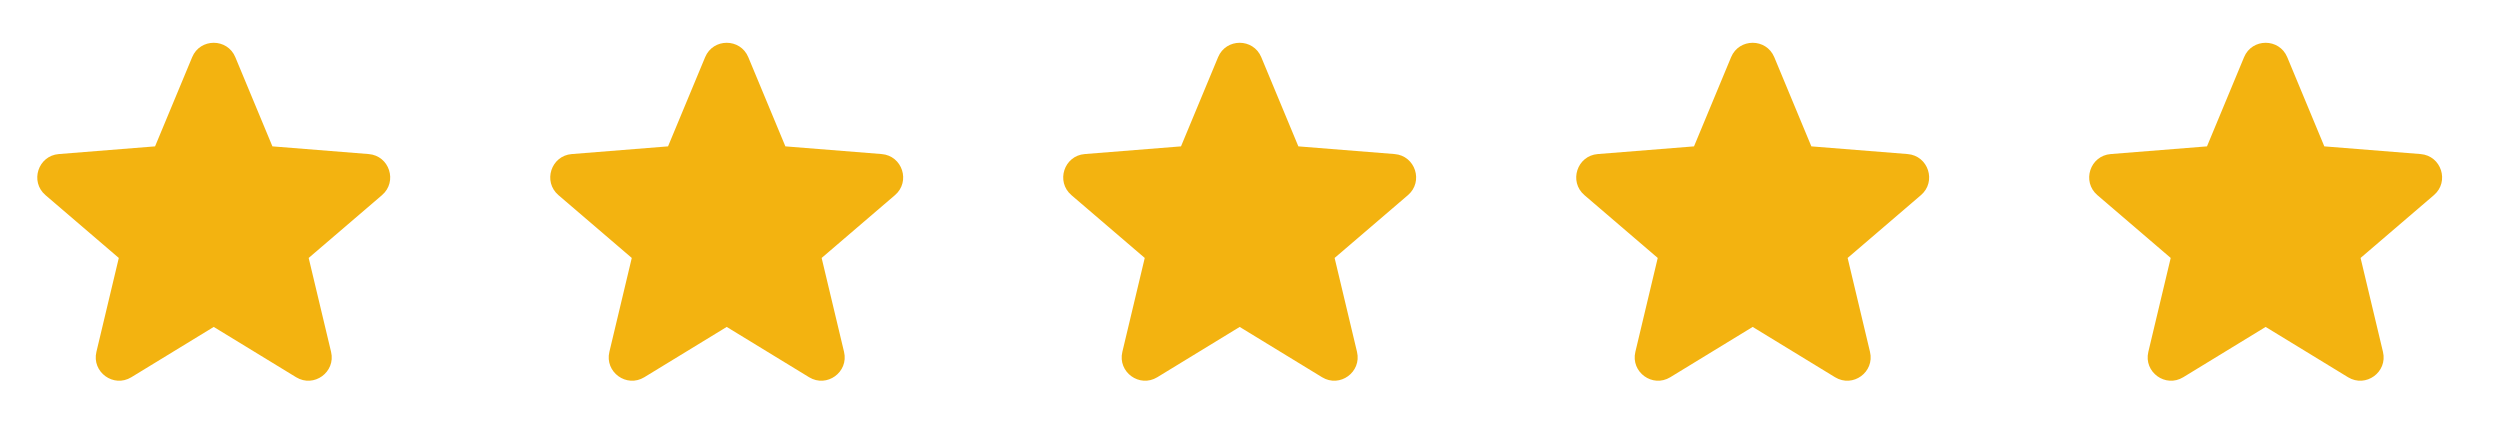
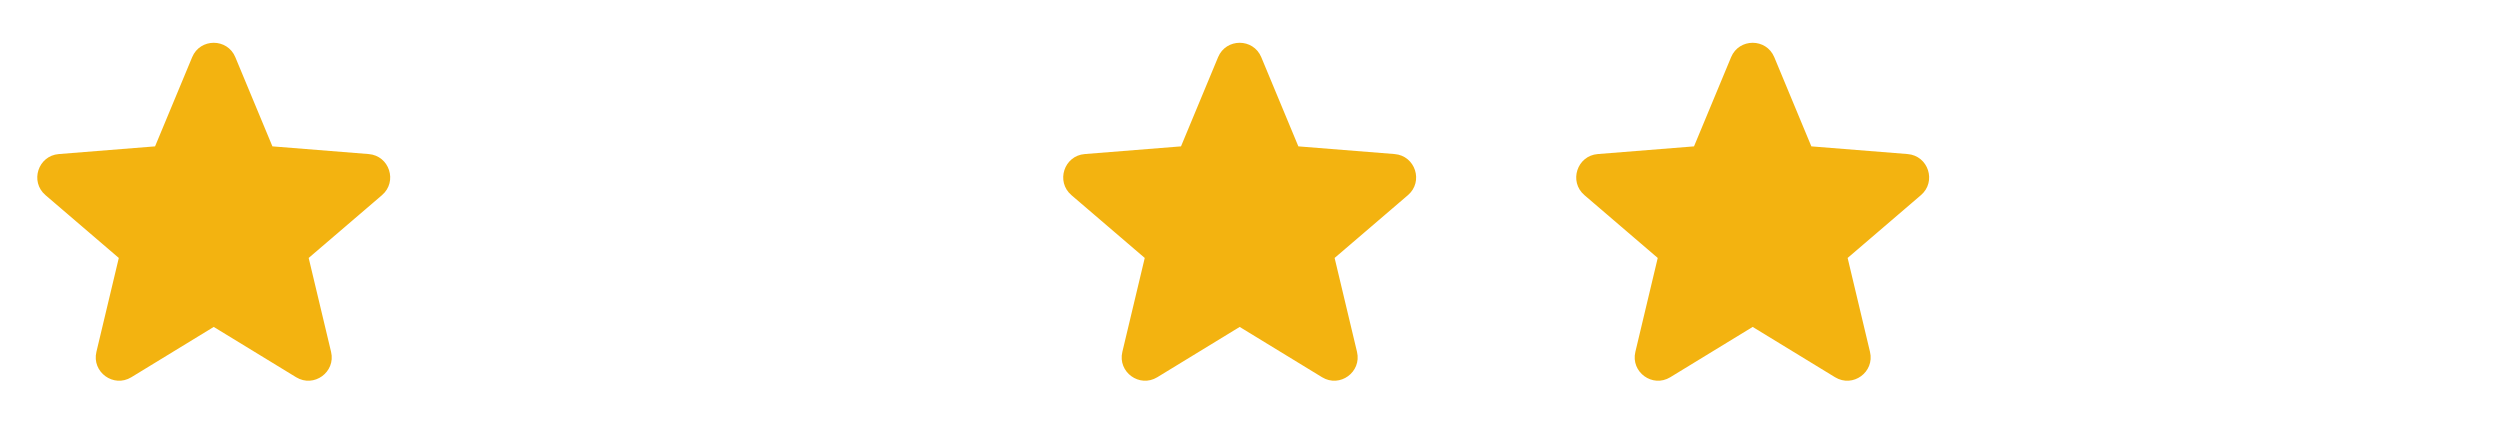
<svg xmlns="http://www.w3.org/2000/svg" width="117" height="20" viewBox="0 0 117 20" fill="none">
  <path fill-rule="evenodd" clip-rule="evenodd" d="M8.993 2.676C9.366 1.778 10.64 1.778 11.013 2.676L12.749 6.85L17.254 7.21C18.224 7.288 18.617 8.498 17.878 9.132L14.446 12.072L15.494 16.467C15.72 17.414 14.69 18.162 13.86 17.655L10.003 15.3L6.146 17.655C5.316 18.162 4.286 17.413 4.512 16.467L5.56 12.072L2.128 9.132C1.389 8.498 1.782 7.288 2.753 7.21L7.257 6.85L8.993 2.677V2.676Z" fill="#F3B310" />
-   <path fill-rule="evenodd" clip-rule="evenodd" d="M33 2.676C33.373 1.778 34.647 1.778 35.02 2.676L36.756 6.85L41.26 7.21C42.231 7.288 42.624 8.498 41.885 9.132L38.453 12.072L39.501 16.467C39.727 17.414 38.697 18.162 37.867 17.655L34.01 15.3L30.153 17.655C29.323 18.162 28.293 17.413 28.519 16.467L29.567 12.072L26.135 9.132C25.396 8.498 25.789 7.288 26.759 7.21L31.264 6.85L33 2.677V2.676Z" fill="#F3B310" />
  <path fill-rule="evenodd" clip-rule="evenodd" d="M57.006 2.676C57.38 1.778 58.654 1.778 59.027 2.676L60.763 6.85L65.267 7.21C66.237 7.288 66.631 8.498 65.892 9.132L62.46 12.072L63.508 16.467C63.733 17.414 62.704 18.162 61.874 17.655L58.017 15.3L54.16 17.655C53.33 18.162 52.3 17.413 52.526 16.467L53.574 12.072L50.142 9.132C49.403 8.498 49.796 7.288 50.766 7.21L55.271 6.85L57.006 2.677V2.676Z" fill="#F3B310" />
  <path fill-rule="evenodd" clip-rule="evenodd" d="M81.015 2.676C81.389 1.778 82.662 1.778 83.036 2.676L84.771 6.85L89.276 7.21C90.246 7.288 90.64 8.498 89.9 9.132L86.469 12.072L87.516 16.467C87.742 17.414 86.713 18.162 85.882 17.655L82.025 15.3L78.168 17.655C77.338 18.162 76.309 17.413 76.535 16.467L77.582 12.072L74.151 9.132C73.411 8.498 73.805 7.288 74.775 7.21L79.28 6.85L81.015 2.677V2.676Z" fill="#F3B310" />
-   <path fill-rule="evenodd" clip-rule="evenodd" d="M105.022 2.676C105.396 1.778 106.669 1.778 107.043 2.676L108.778 6.85L113.283 7.21C114.253 7.288 114.647 8.498 113.907 9.132L110.475 12.072L111.523 16.467C111.749 17.414 110.72 18.162 109.889 17.655L106.032 15.3L102.175 17.655C101.345 18.162 100.316 17.413 100.542 16.467L101.589 12.072L98.157 9.132C97.418 8.498 97.811 7.288 98.782 7.21L103.287 6.85L105.022 2.677V2.676Z" fill="#F3B310" />
</svg>